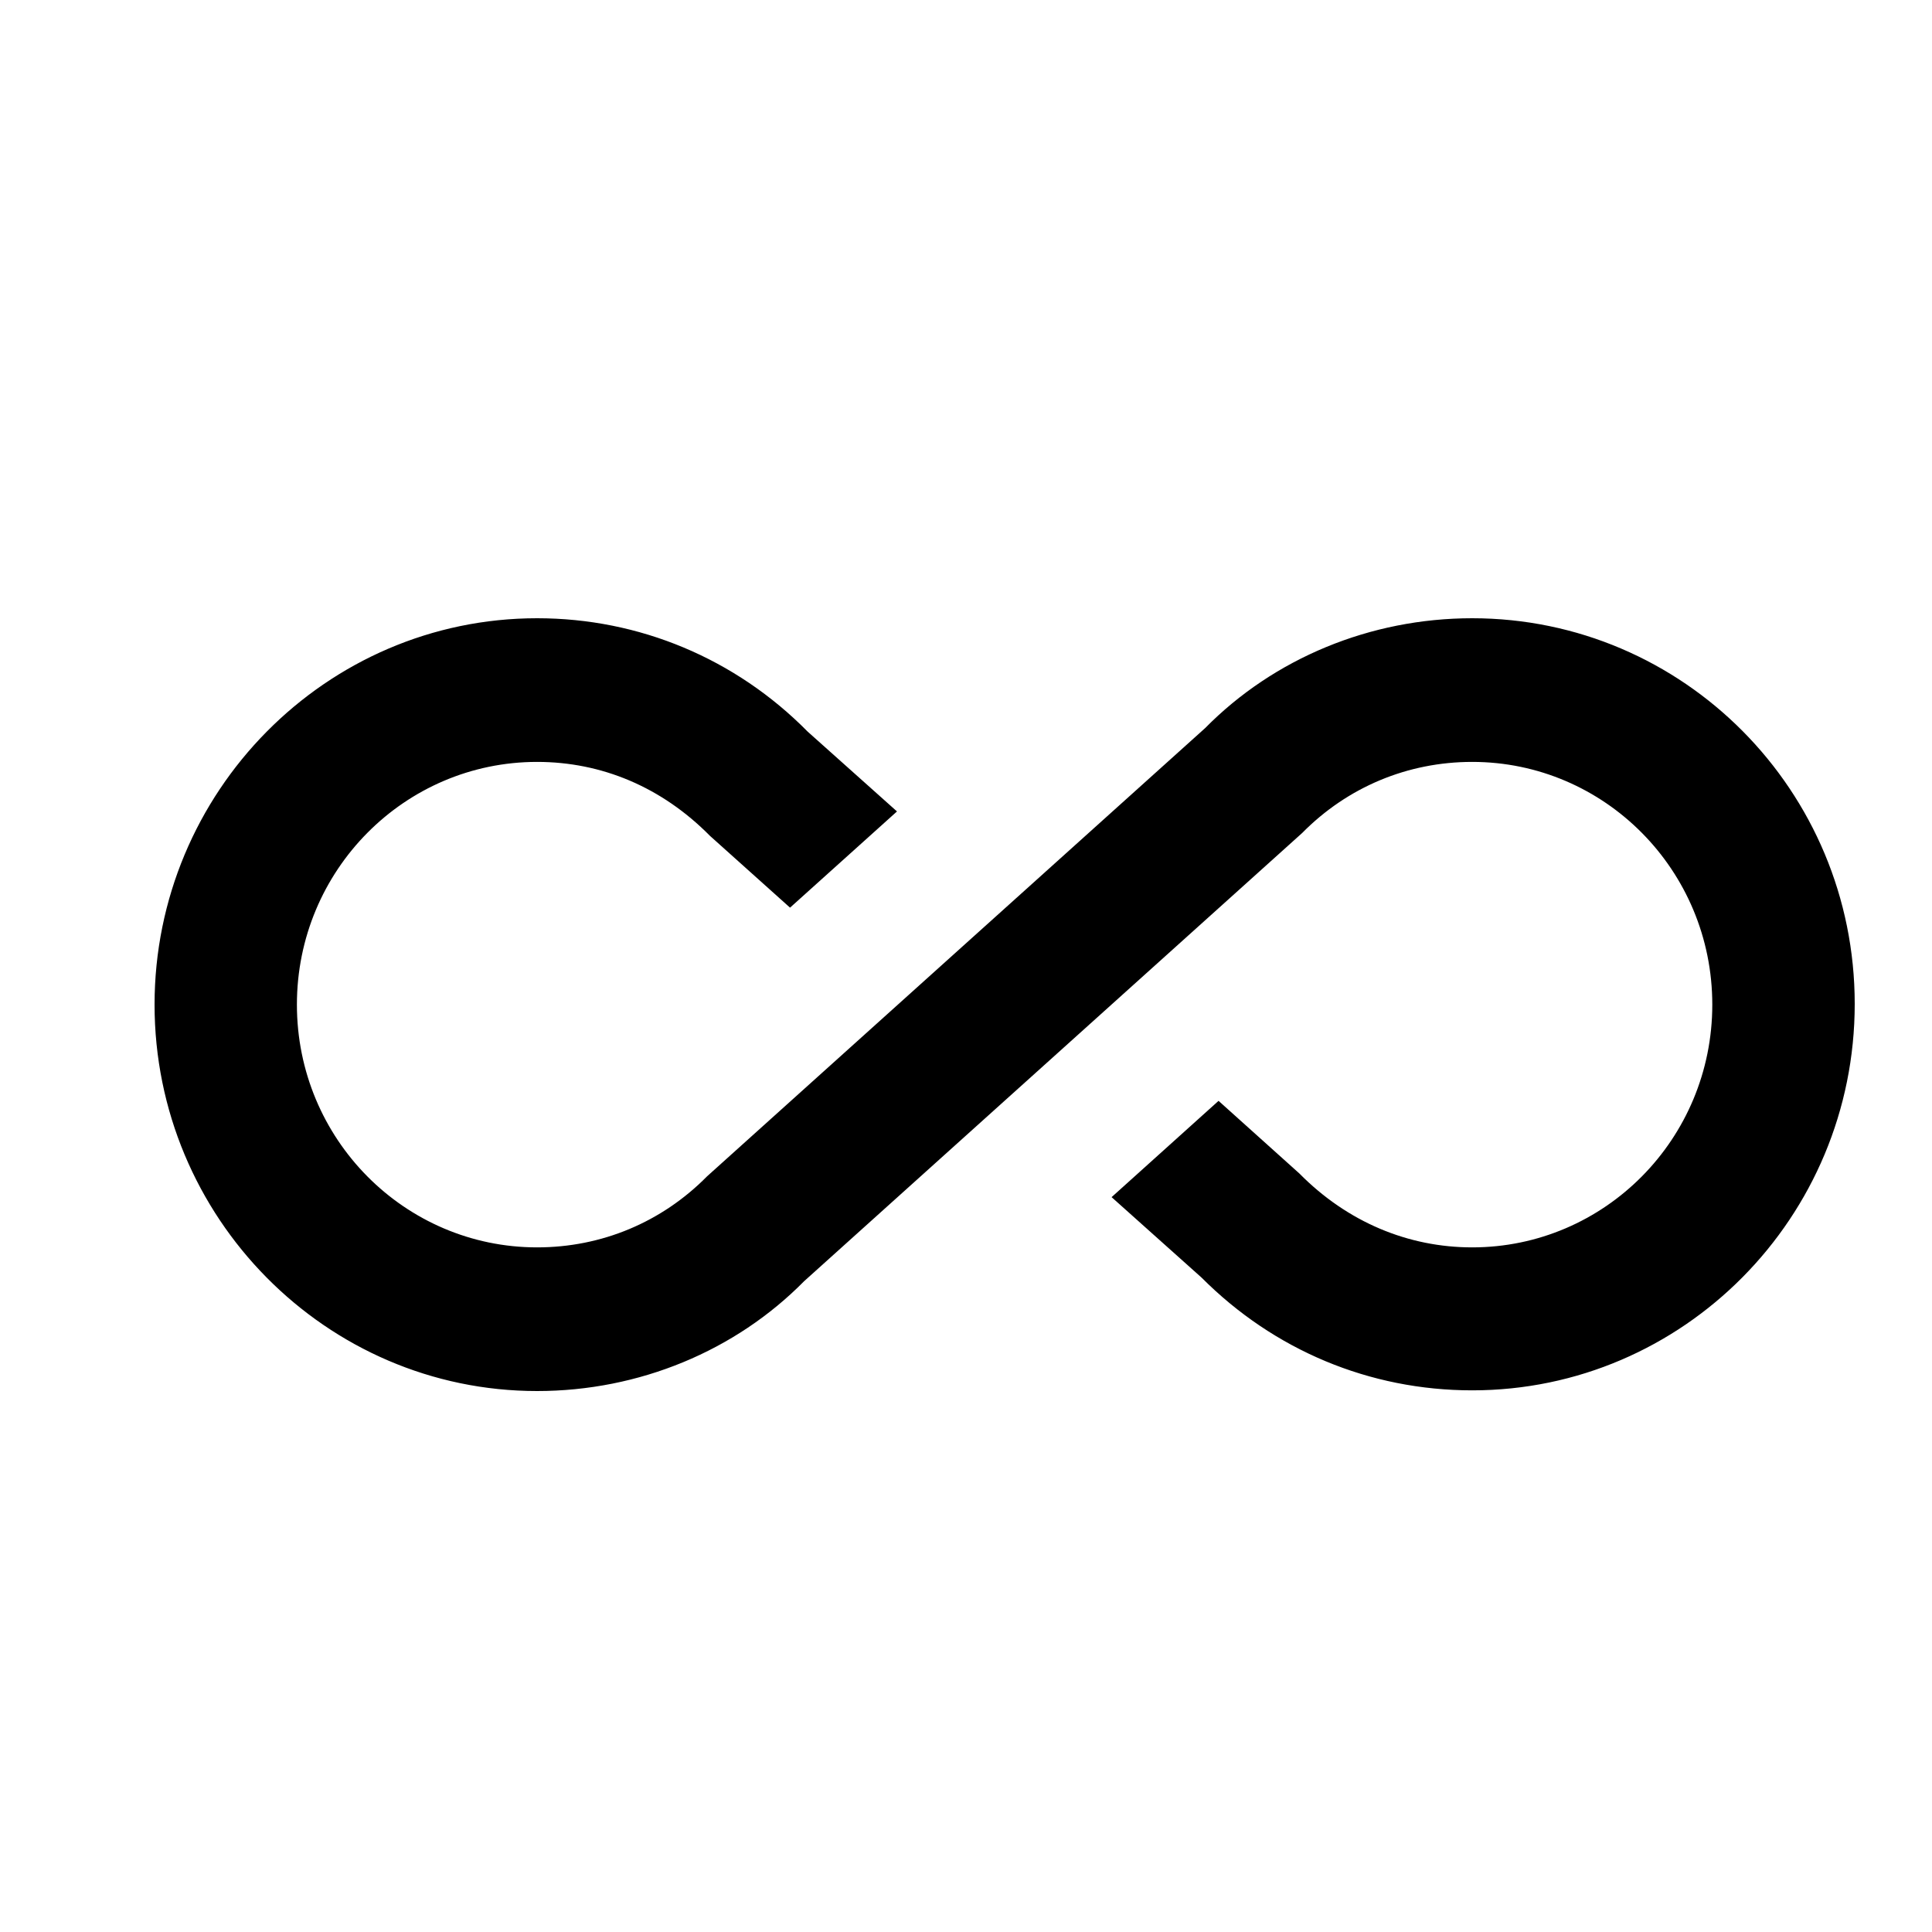
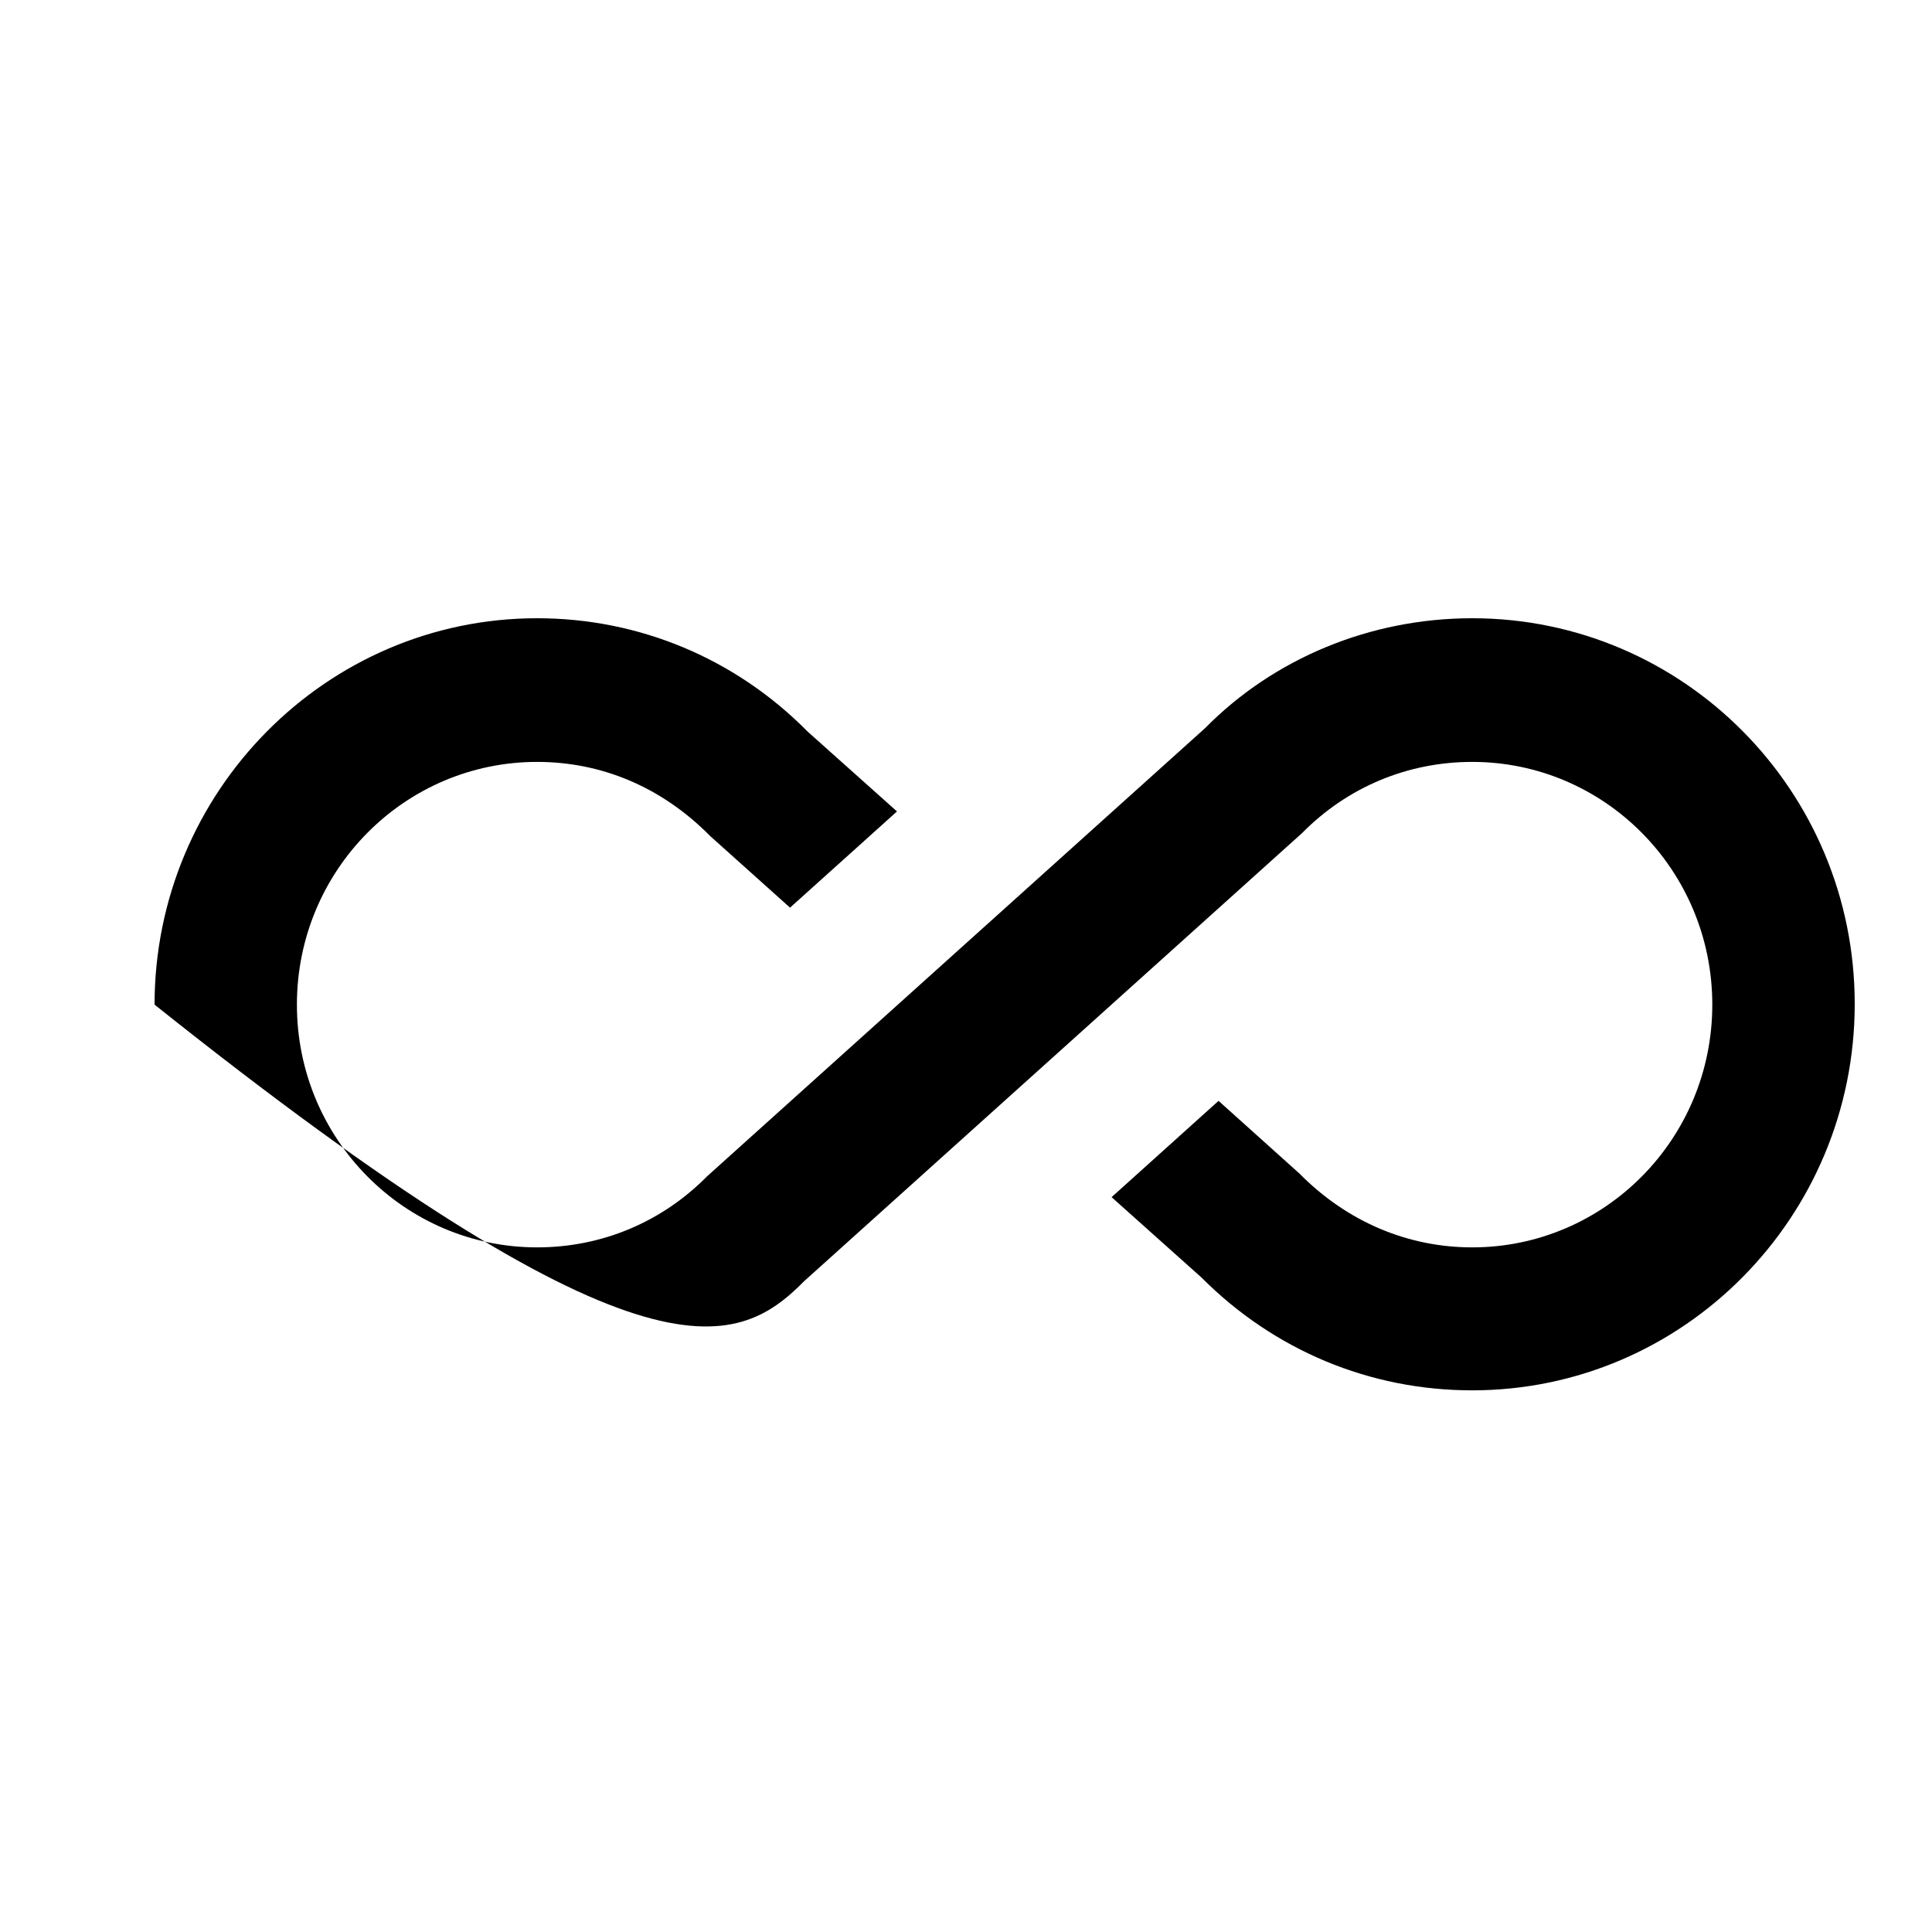
<svg xmlns="http://www.w3.org/2000/svg" width="25" height="25" viewBox="0 0 25 25" fill="none">
-   <path d="M19.05 8C17.73 8 16.483 8.52 15.594 9.422L9.15 15.221C8.563 15.816 7.784 16.141 6.95 16.141C5.236 16.141 3.842 14.738 3.842 13C3.842 11.262 5.236 9.859 6.95 9.859C7.784 9.859 8.563 10.184 9.187 10.816L10.223 11.745L11.607 10.5L10.452 9.468C9.517 8.52 8.27 8 6.95 8C4.218 8 2 10.249 2 13C2 15.751 4.218 18 6.95 18C8.27 18 9.517 17.48 10.406 16.578L16.85 10.779C17.437 10.184 18.216 9.859 19.05 9.859C20.764 9.859 22.157 11.262 22.157 13C22.157 14.738 20.764 16.141 19.05 16.141C18.225 16.141 17.437 15.816 16.813 15.184L15.768 14.245L14.384 15.491L15.548 16.532C16.483 17.47 17.721 17.991 19.05 17.991C21.782 17.991 24 15.751 24 12.991C24 10.23 21.782 8 19.05 8Z" fill="black" />
+   <path d="M19.05 8C17.73 8 16.483 8.52 15.594 9.422L9.15 15.221C8.563 15.816 7.784 16.141 6.95 16.141C5.236 16.141 3.842 14.738 3.842 13C3.842 11.262 5.236 9.859 6.95 9.859C7.784 9.859 8.563 10.184 9.187 10.816L10.223 11.745L11.607 10.5L10.452 9.468C9.517 8.52 8.27 8 6.95 8C4.218 8 2 10.249 2 13C8.27 18 9.517 17.48 10.406 16.578L16.85 10.779C17.437 10.184 18.216 9.859 19.05 9.859C20.764 9.859 22.157 11.262 22.157 13C22.157 14.738 20.764 16.141 19.05 16.141C18.225 16.141 17.437 15.816 16.813 15.184L15.768 14.245L14.384 15.491L15.548 16.532C16.483 17.47 17.721 17.991 19.05 17.991C21.782 17.991 24 15.751 24 12.991C24 10.23 21.782 8 19.05 8Z" fill="black" />
</svg>